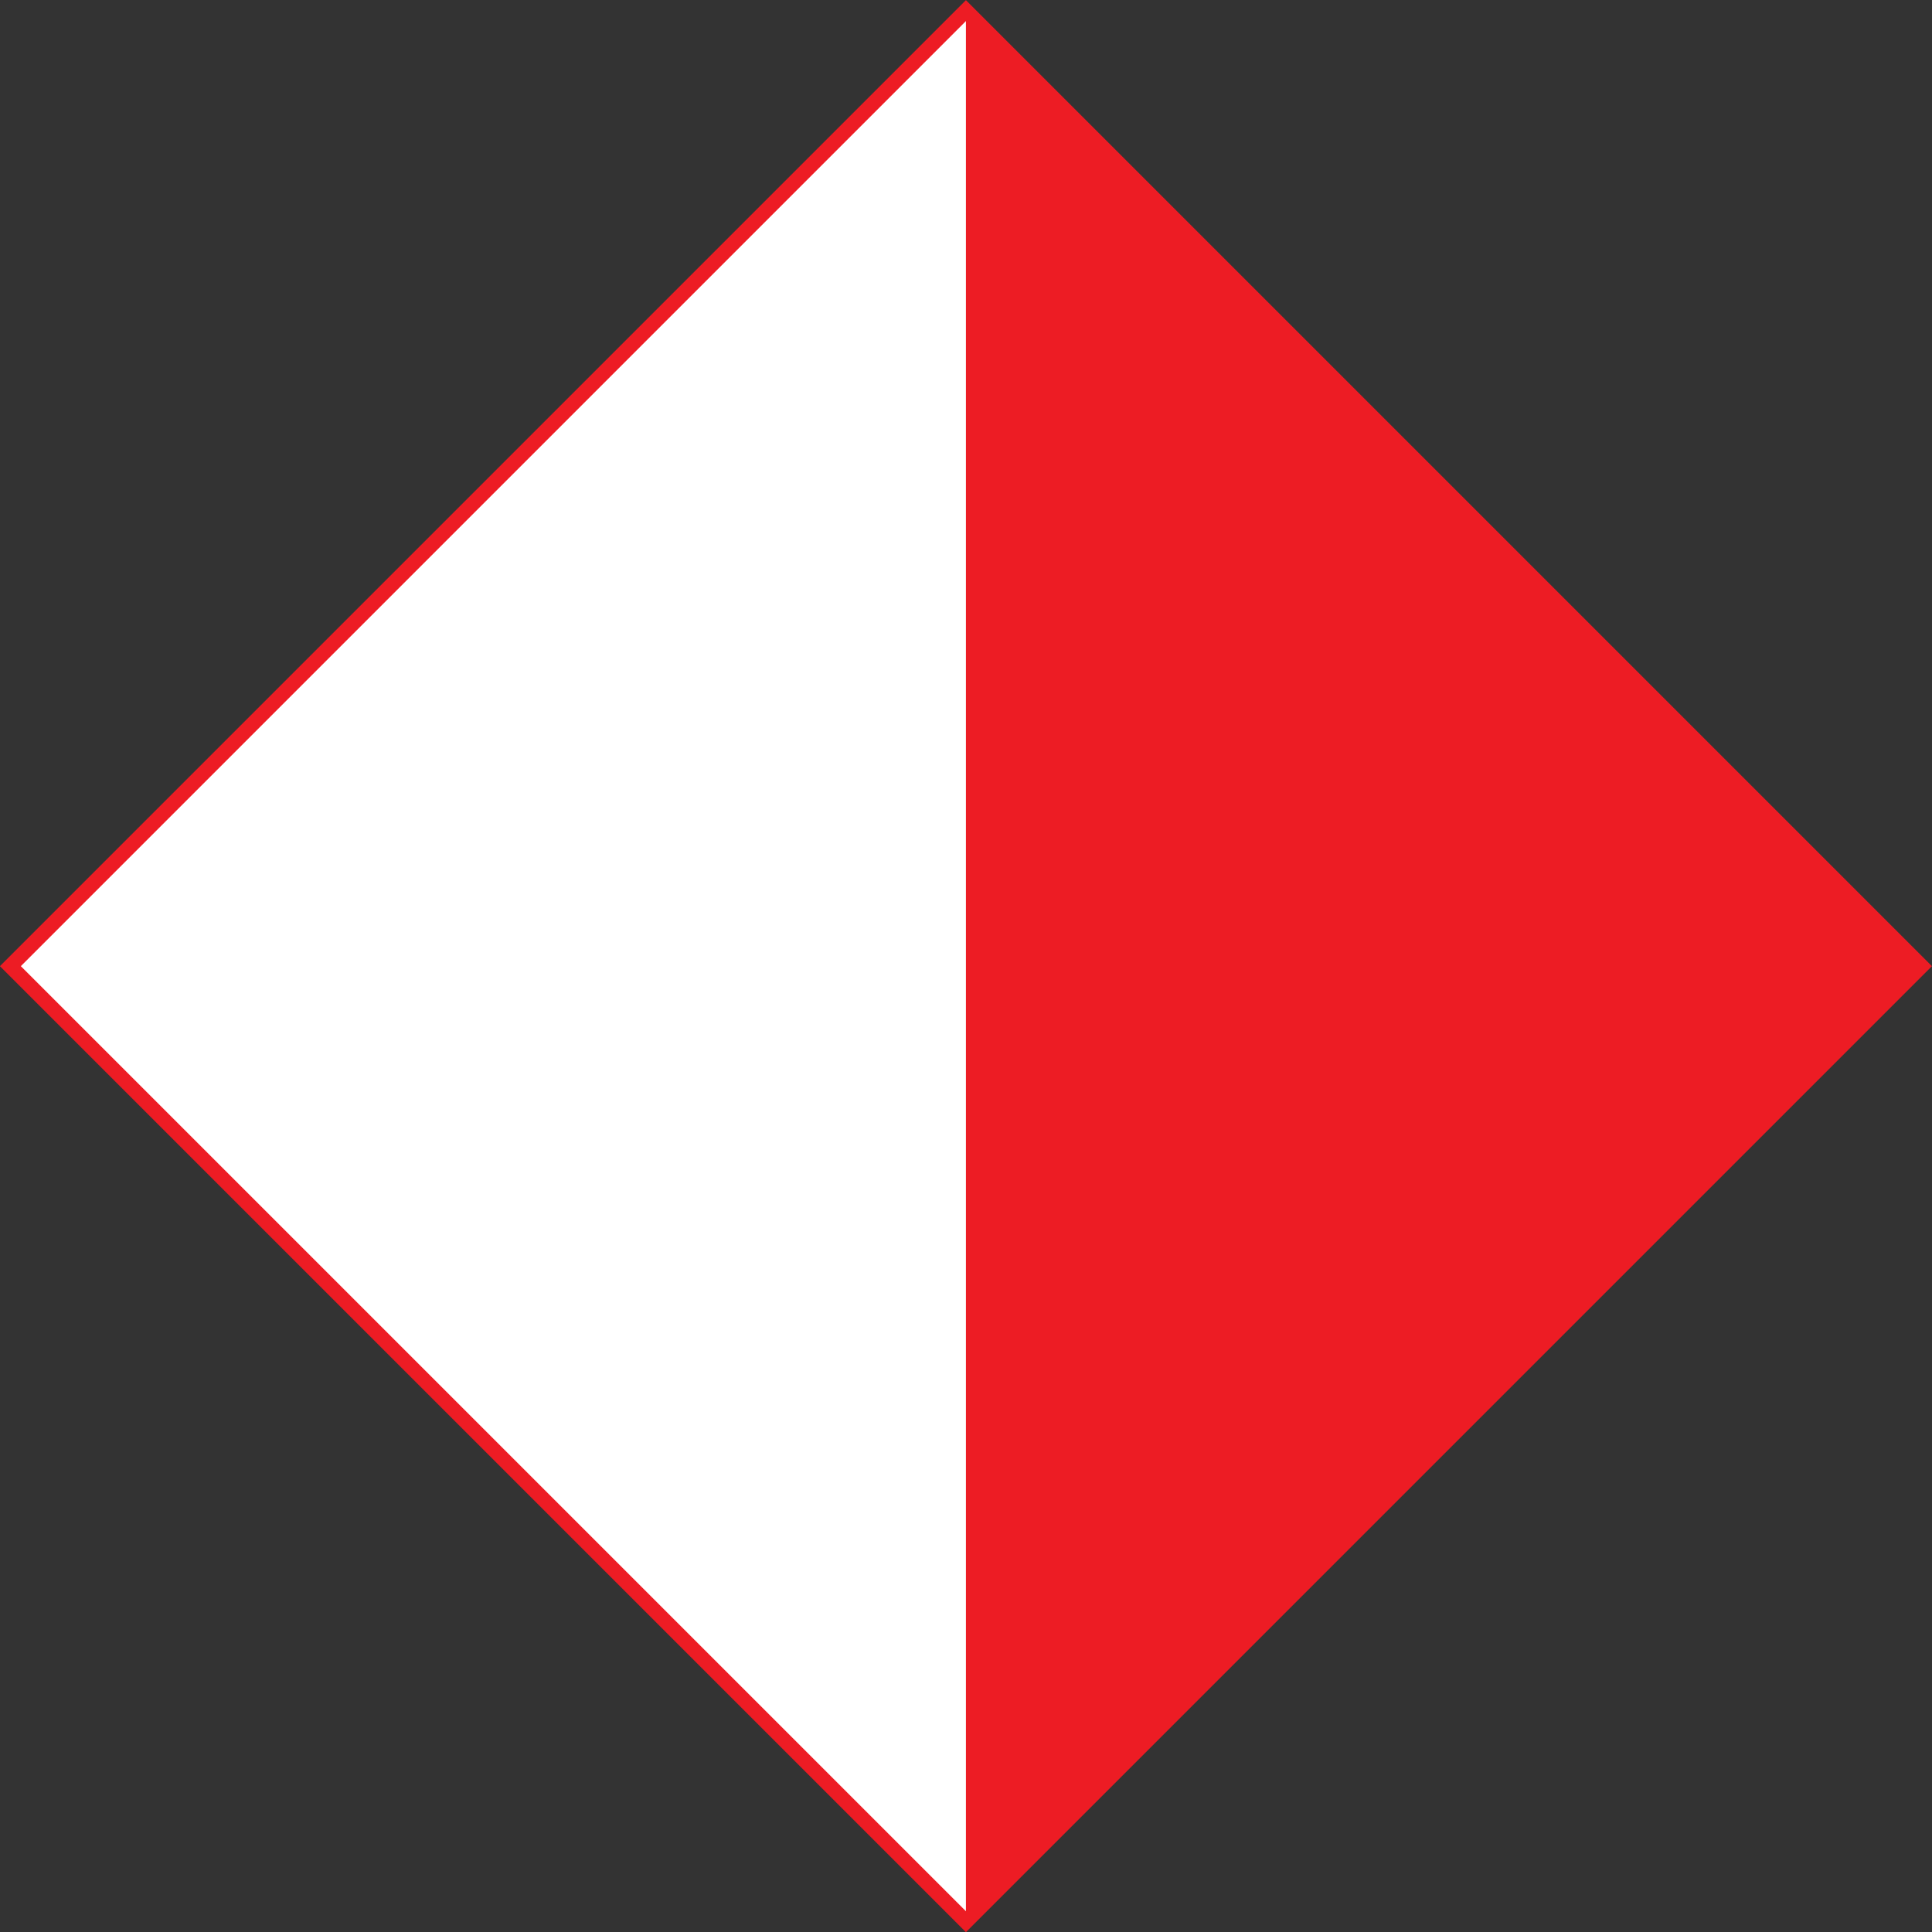
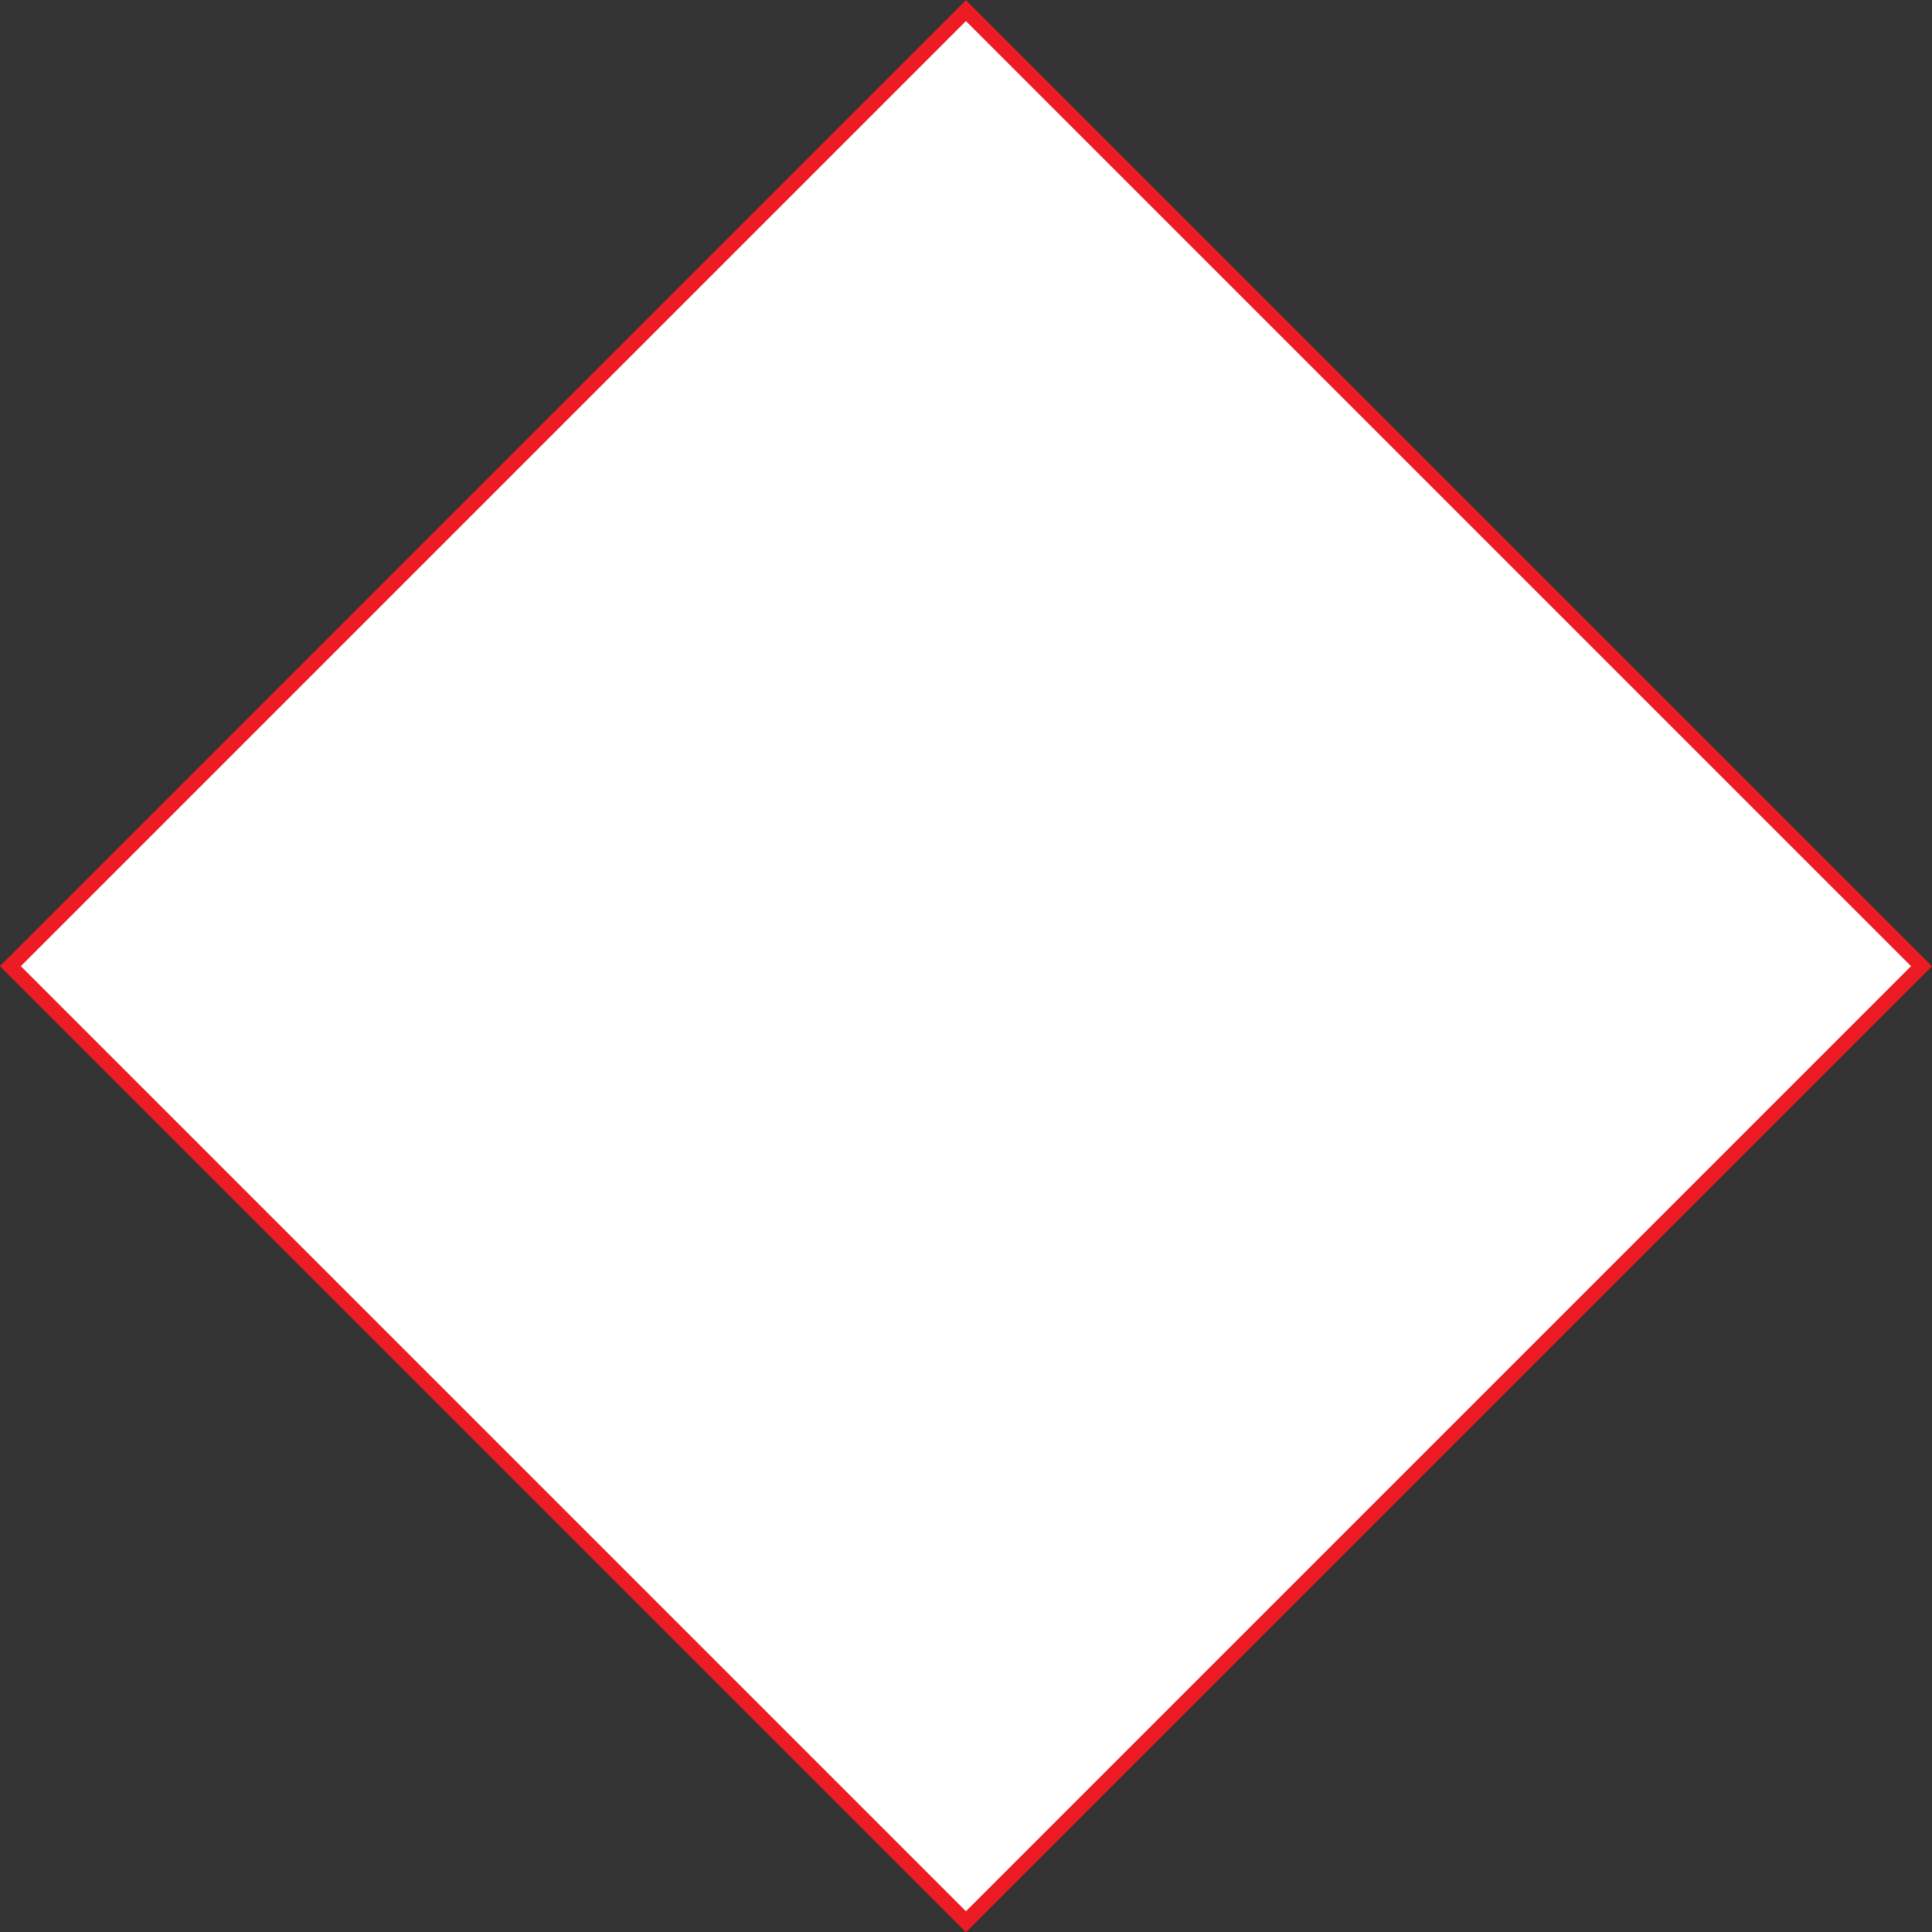
<svg xmlns="http://www.w3.org/2000/svg" id="Layer_1" data-name="Layer 1" viewBox="0 0 130.53 130.53">
  <rect x="0" y="0" width="130.53" height="130.53" fill="#333333" stroke="none" />
  <defs>
    <style>
      .cls-1 {
        fill: #ed1c24;
      }

      .cls-2 {
        fill: #fff;
        stroke: #ed1c24;
        stroke-miterlimit: 10;
      }
    </style>
  </defs>
  <rect class="cls-2" x="19.62" y="19.62" width="91.3" height="91.3" transform="translate(65.26 -27.03) rotate(45)" />
-   <polygon class="cls-1" points="65.26 .71 129.82 65.26 65.26 129.82 65.26 .71" />
</svg>